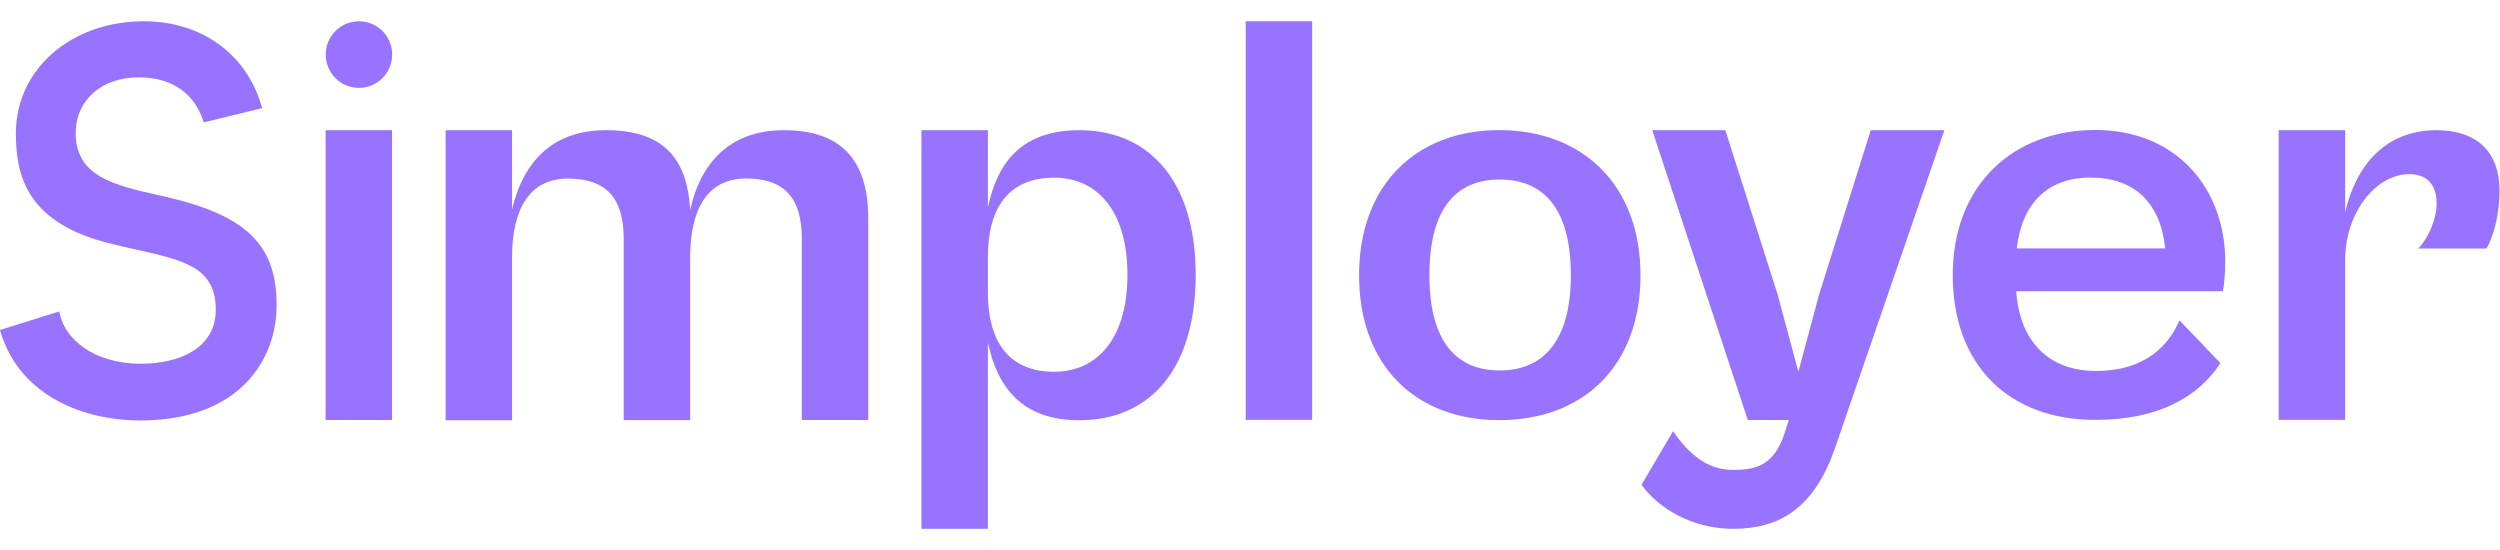
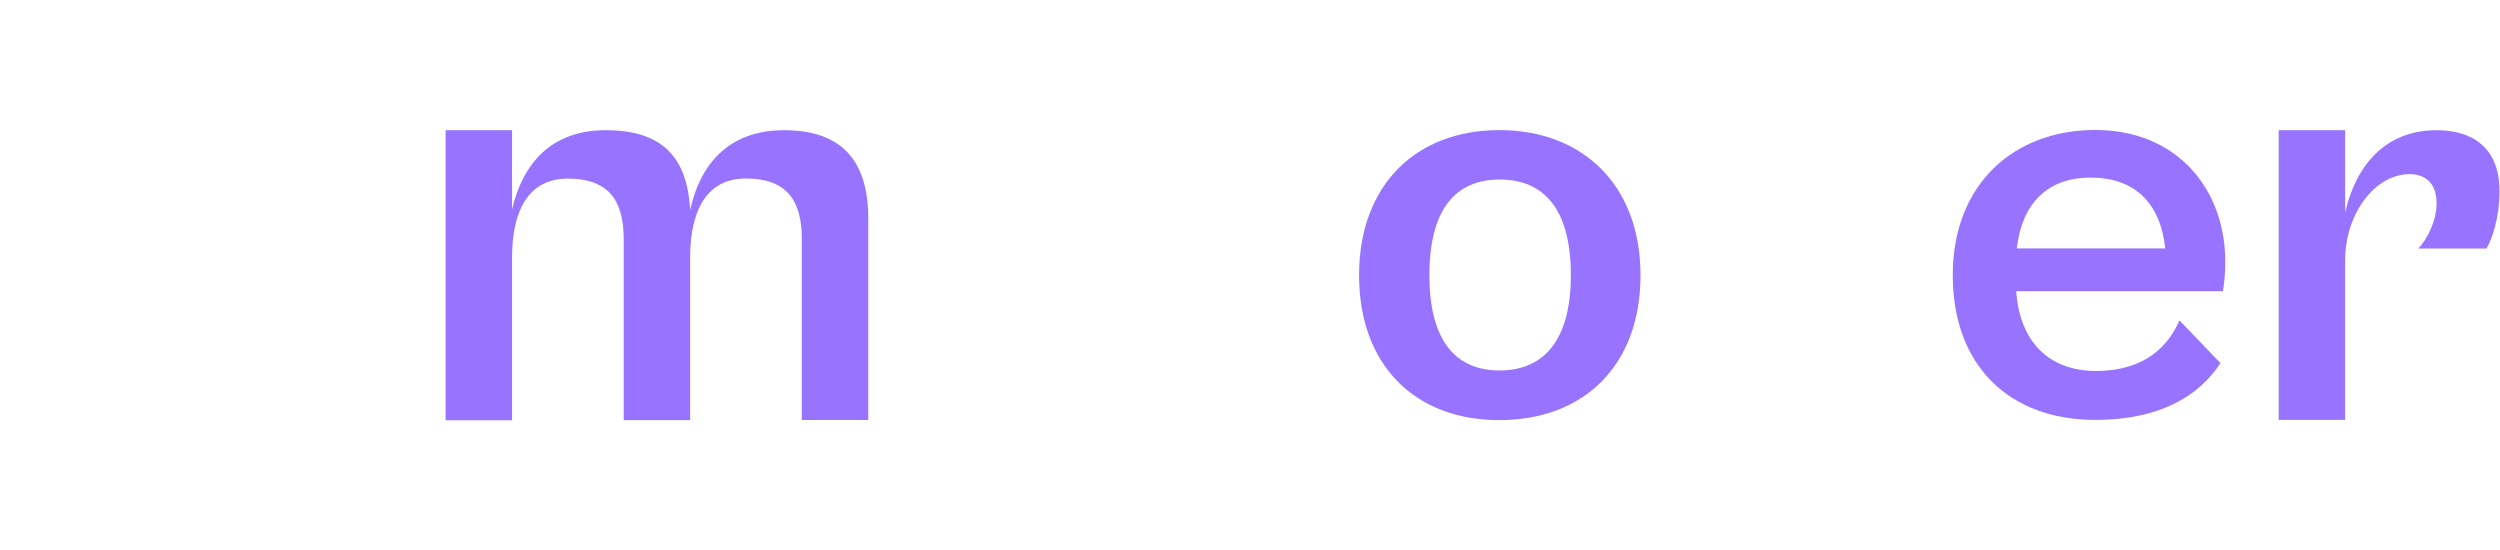
<svg xmlns="http://www.w3.org/2000/svg" width="100" height="22" viewBox="0 0 100 22" fill="none">
  <g clip-path="url(#clip0_128_265)">
-     <path d="M13.024 16.796V5.208H15.682V16.801H13.024V16.796ZM15.687 2.183C15.687 2.92 15.093 3.515 14.358 3.515C13.623 3.515 13.029 2.92 13.029 2.183C13.029 1.446 13.623 0.851 14.358 0.851C15.093 0.851 15.687 1.446 15.687 2.183Z" fill="#9773FF" />
    <path d="M17.824 16.796V5.208H20.482V8.375C20.911 6.545 22.044 5.208 24.227 5.208C26.41 5.208 27.488 6.206 27.606 8.398C28.008 6.568 29.15 5.208 31.36 5.208C33.57 5.208 34.73 6.325 34.73 8.732V16.801H32.072V9.542C32.072 7.95 31.406 7.14 29.839 7.14C28.273 7.14 27.606 8.403 27.606 10.307V16.805H24.948V9.547C24.948 7.954 24.282 7.144 22.715 7.144C21.149 7.144 20.482 8.407 20.482 10.311V16.81H17.824V16.796Z" fill="#9773FF" />
-     <path d="M36.858 21.149V5.208H39.516V8.302C39.895 6.494 40.868 5.208 43.174 5.208C45.978 5.208 47.828 7.254 47.828 10.993C47.828 14.732 46.024 16.81 43.174 16.81C40.873 16.81 39.9 15.492 39.516 13.707V21.153H36.858V21.149ZM42.174 14.87C43.836 14.87 45.097 13.606 45.097 10.989C45.097 8.371 43.836 7.108 42.174 7.108C40.297 7.108 39.516 8.371 39.516 10.275V11.703C39.516 13.606 40.302 14.87 42.174 14.87Z" fill="#9773FF" />
-     <path d="M49.828 16.796V0.851H52.486V16.796H49.828Z" fill="#9773FF" />
    <path d="M54.363 11.011C54.363 7.396 56.646 5.204 59.971 5.204C63.295 5.204 65.62 7.391 65.62 11.011C65.62 14.632 63.341 16.805 59.971 16.805C56.6 16.805 54.363 14.604 54.363 11.011ZM62.834 11.011C62.834 8.32 61.724 7.181 59.989 7.181C58.254 7.181 57.176 8.325 57.176 11.011C57.176 13.698 58.281 14.819 59.989 14.819C61.697 14.819 62.834 13.675 62.834 11.011Z" fill="#9773FF" />
-     <path d="M65.661 19.391L66.921 17.249C67.538 18.128 68.25 18.796 69.319 18.796C70.223 18.796 70.954 18.632 71.378 17.346L71.552 16.801H69.912L66.09 5.208H69.013L71.104 11.776L71.935 14.87L72.766 11.776L74.831 5.208H77.776L73.379 17.986C72.547 20.32 71.195 21.153 69.319 21.153C67.656 21.153 66.305 20.297 65.661 19.391Z" fill="#9773FF" />
    <path d="M78.11 11.007C78.11 7.364 80.558 5.199 83.809 5.199C87.061 5.199 89.011 7.538 89.011 10.48C89.011 10.911 88.965 11.41 88.915 11.648H80.649C80.791 13.716 82.001 14.838 83.832 14.838C85.85 14.838 86.755 13.79 87.179 12.815L88.819 14.526C87.942 15.858 86.376 16.796 83.809 16.796C80.366 16.796 78.11 14.622 78.11 11.002V11.007ZM80.672 9.936H86.609C86.417 8.105 85.376 7.103 83.617 7.103C81.978 7.103 80.886 8.055 80.672 9.936Z" fill="#9773FF" />
    <path d="M91.148 16.796V5.208H93.806V8.494C94.235 6.636 95.395 5.208 97.464 5.208C98.911 5.208 99.98 5.922 99.98 7.634C99.98 8.751 99.669 9.584 99.459 9.941H96.728C97.108 9.561 97.464 8.796 97.464 8.133C97.464 7.469 97.153 6.966 96.372 6.966C95.043 6.966 93.806 8.49 93.806 10.416V16.796H91.148Z" fill="#9773FF" />
-     <path d="M5.599 16.819C3.43 16.819 0.831 15.895 0.032 13.309L0 13.199L2.37 12.458L2.398 12.577C2.603 13.529 3.708 14.549 5.645 14.549C7.088 14.549 8.631 13.982 8.631 12.384C8.631 10.691 7.352 10.407 5.416 9.977C5.115 9.908 4.795 9.84 4.471 9.757C1.091 8.943 0.635 7.062 0.635 5.327C0.635 2.778 2.836 0.851 5.754 0.851C8.037 0.851 9.837 2.137 10.453 4.211L10.485 4.325L8.147 4.897L8.115 4.796C7.905 4.16 7.289 3.094 5.535 3.094C4.06 3.094 3.028 4.014 3.028 5.327C3.028 7.071 4.594 7.419 6.412 7.822L6.709 7.89C9.882 8.641 11.065 9.812 11.065 12.21C11.065 14.334 9.636 16.819 5.603 16.819H5.599Z" fill="#9773FF" />
  </g>
  <defs>
    <clipPath id="clip0_128_265">
      <rect width="99.98" height="20.297" fill="white" transform="translate(0 0.851)" />
    </clipPath>
  </defs>
</svg>